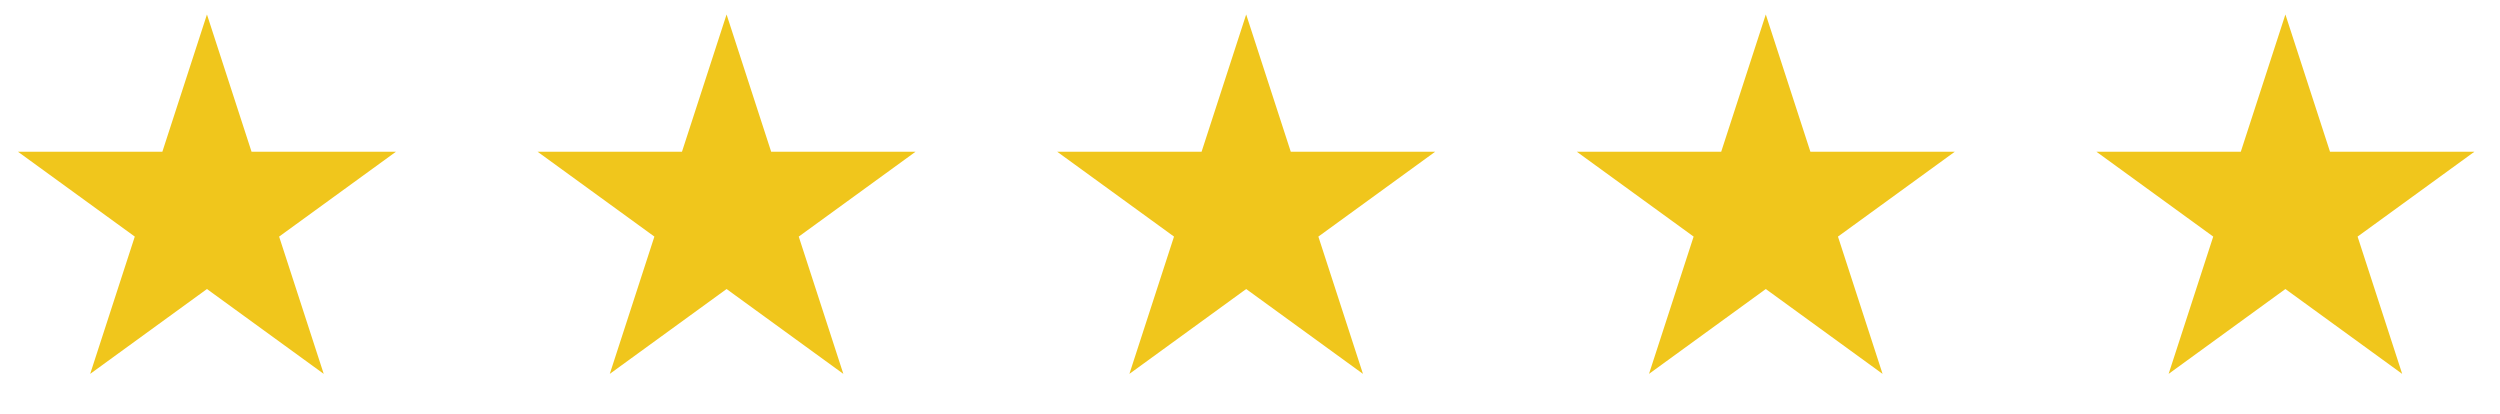
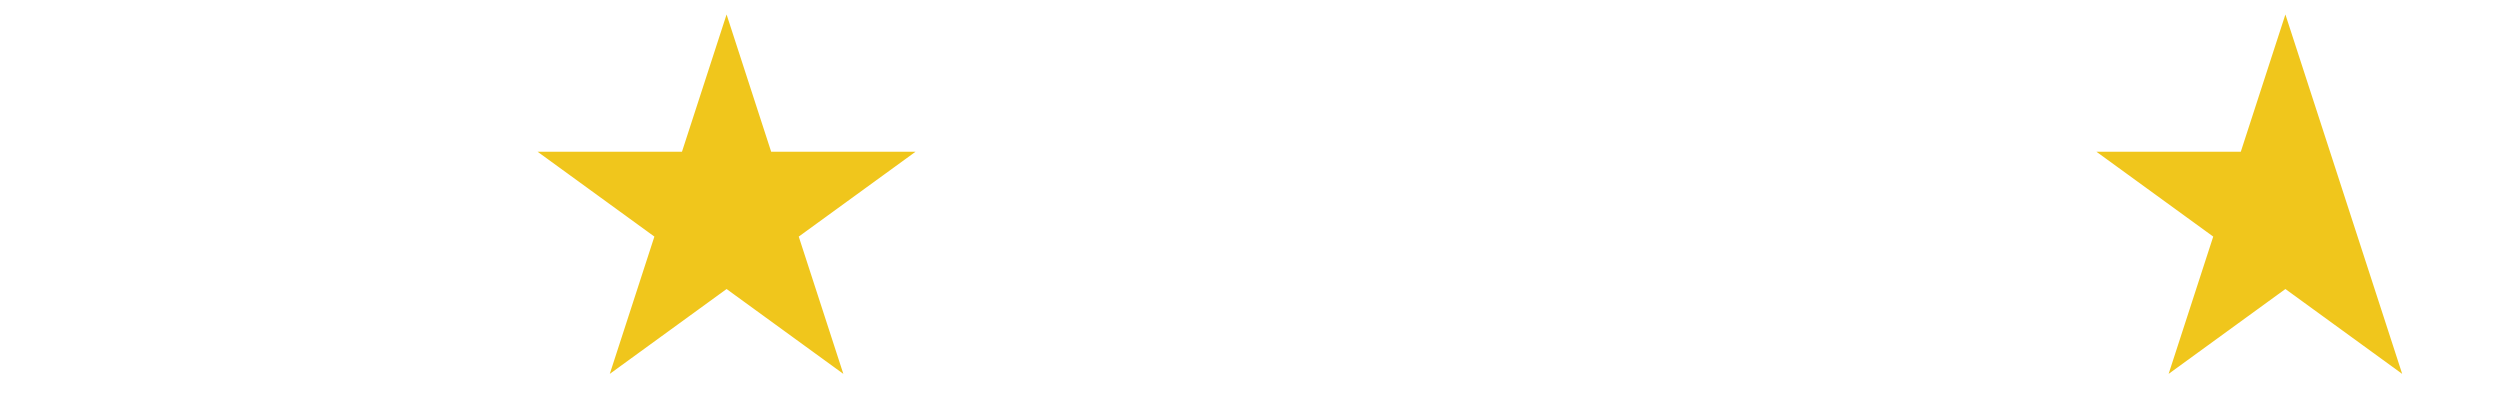
<svg xmlns="http://www.w3.org/2000/svg" width="151" height="25" viewBox="0 0 151 25" fill="none">
-   <path d="M12.5 0.874L15.194 9.166H23.913L16.859 14.29L19.553 22.582L12.5 17.457L5.447 22.582L8.141 14.29L1.087 9.166H9.806L12.5 0.874Z" fill="#F0C61C" />
  <path d="M43.885 0.874L46.579 9.166H55.297L48.244 14.29L50.938 22.582L43.885 17.457L36.831 22.582L39.525 14.29L32.472 9.166H41.191L43.885 0.874Z" fill="#F0C61C" />
-   <path d="M75.269 0.874L77.963 9.166H86.682L79.629 14.29L82.323 22.582L75.269 17.457L68.216 22.582L70.91 14.29L63.856 9.166H72.575L75.269 0.874Z" fill="#F0C61C" />
-   <path d="M106.654 0.874L109.348 9.166H118.067L111.013 14.29L113.707 22.582L106.654 17.457L99.6 22.582L102.295 14.29L95.241 9.166H103.96L106.654 0.874Z" fill="#F0C61C" />
-   <path d="M138.038 0.874L140.733 9.166H149.451L142.398 14.29L145.092 22.582L138.038 17.457L130.985 22.582L133.679 14.29L126.626 9.166H135.344L138.038 0.874Z" fill="#F0C61C" />
+   <path d="M138.038 0.874L140.733 9.166L142.398 14.29L145.092 22.582L138.038 17.457L130.985 22.582L133.679 14.29L126.626 9.166H135.344L138.038 0.874Z" fill="#F0C61C" />
</svg>